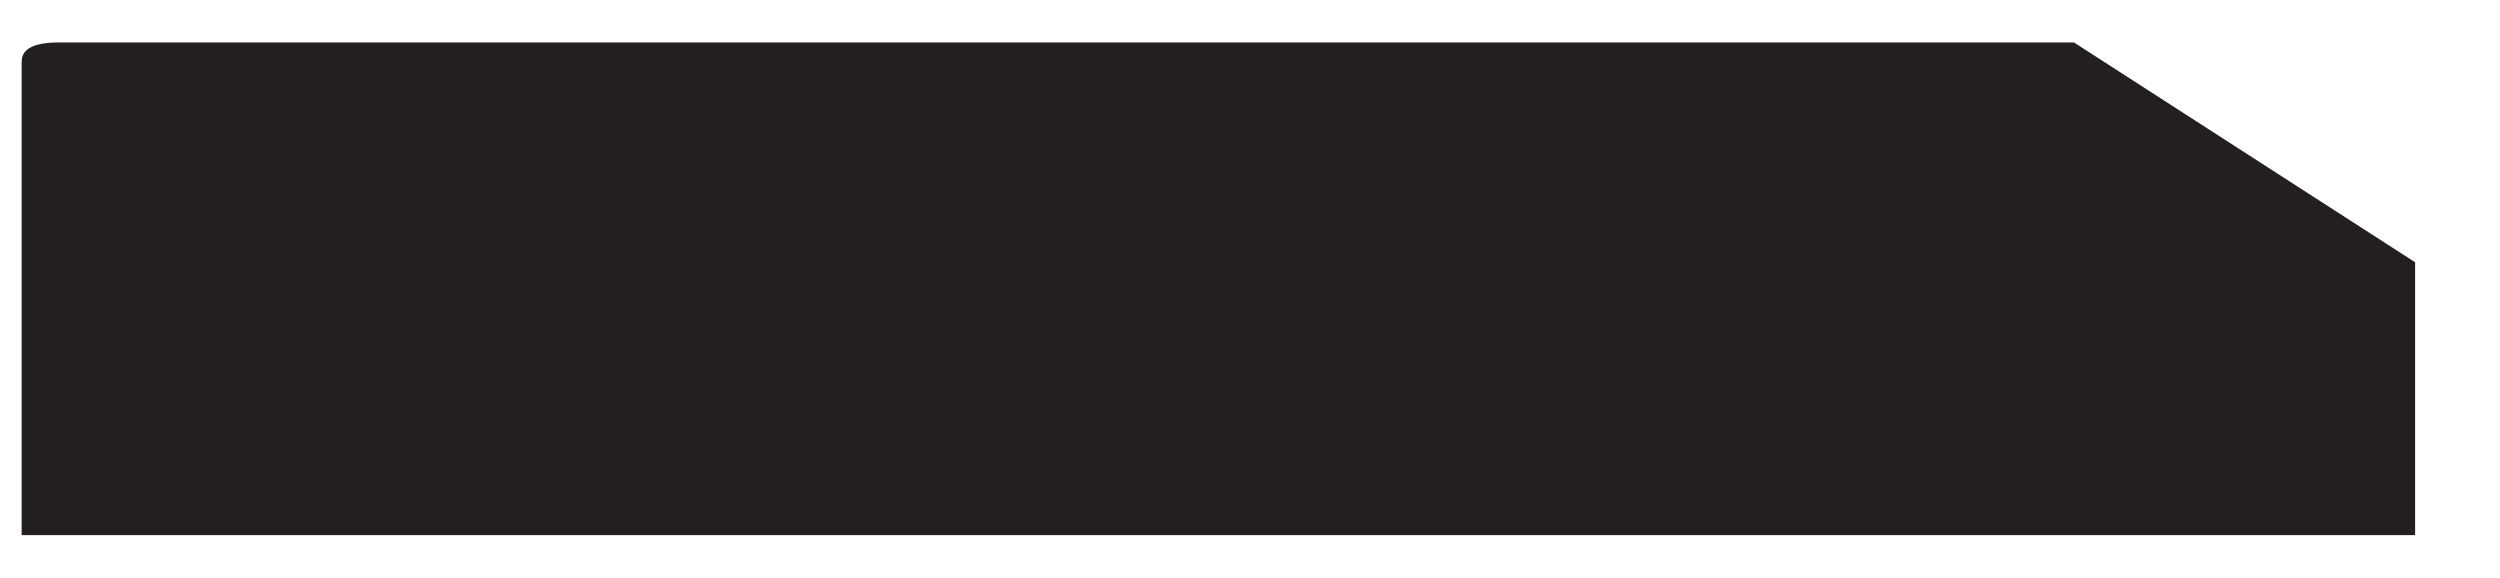
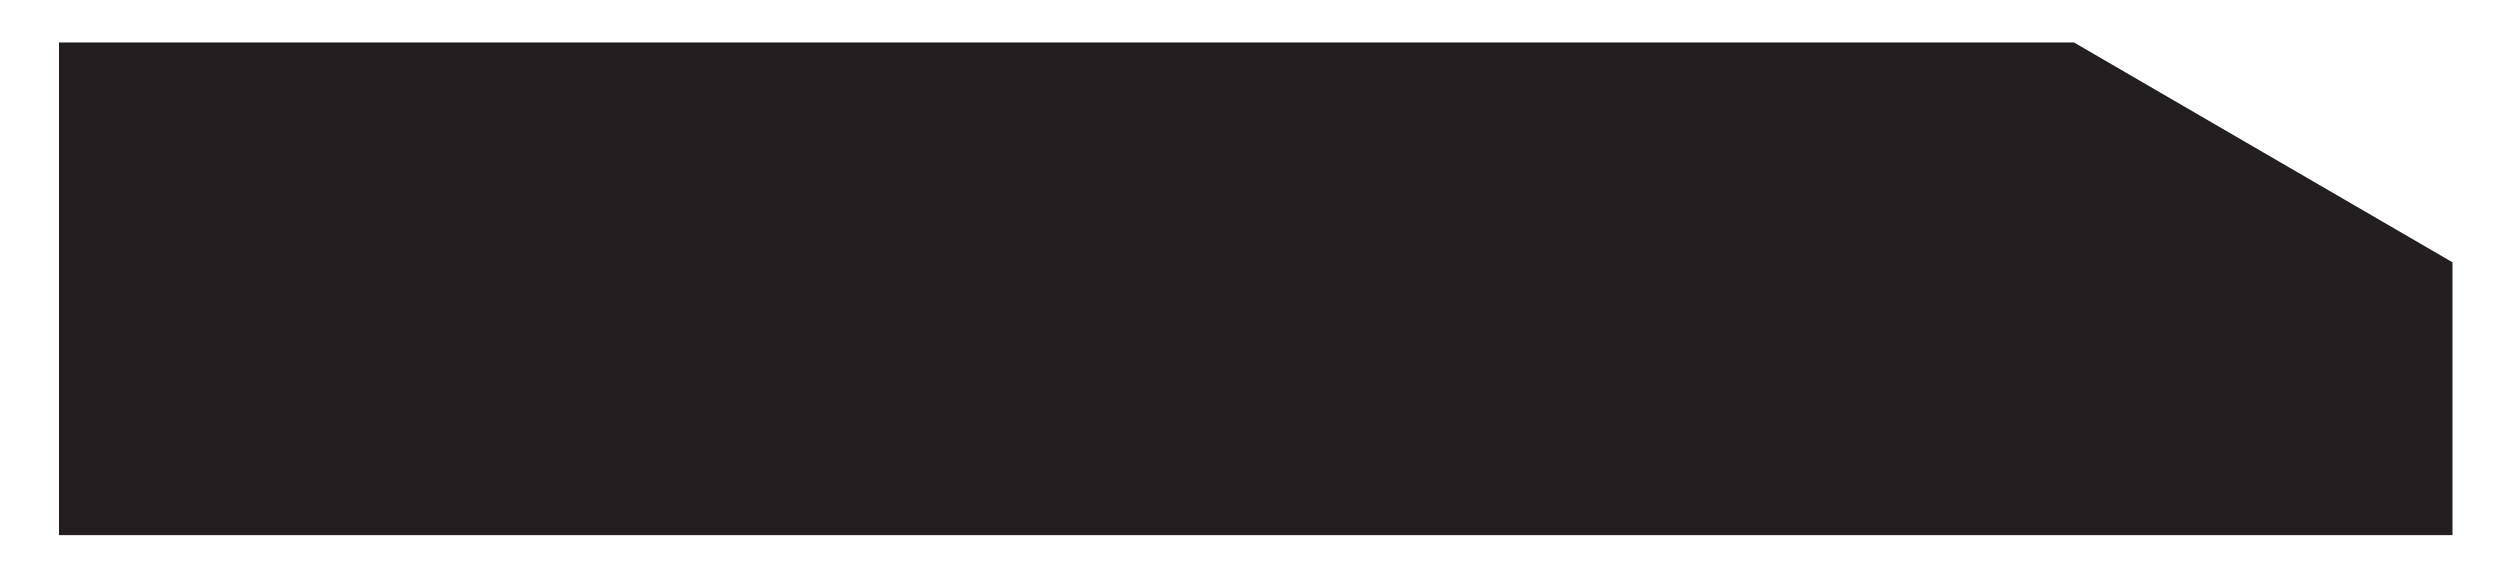
<svg xmlns="http://www.w3.org/2000/svg" viewBox="0 0 58.91 13.61">
  <defs>
    <clipPath id="a">
      <rect x="-0.49" width="58.4" height="13.61" style="fill:none" />
    </clipPath>
  </defs>
  <g style="isolation:isolate">
    <rect x="-115.24" y="-709.83" width="612" height="792" style="fill:none" />
    <g style="mix-blend-mode:darken">
      <g style="clip-path:url(#a)">
-         <path d="M48.87,1H1.39c-.83,0-.88.3-.88.47V12.61h56.4V6.18Z" style="fill:#231f20" />
+         <path d="M48.87,1H1.39V12.61h56.4V6.18Z" style="fill:#231f20" />
      </g>
    </g>
    <rect x="-115.24" y="-709.83" width="612" height="792" style="fill:none" />
    <rect x="-115.24" y="-709.83" width="612" height="792" style="fill:none" />
    <rect x="-115.24" y="-709.83" width="612" height="792" style="fill:none" />
-     <rect x="-115.24" y="-709.83" width="612" height="792" style="fill:none" />
  </g>
</svg>